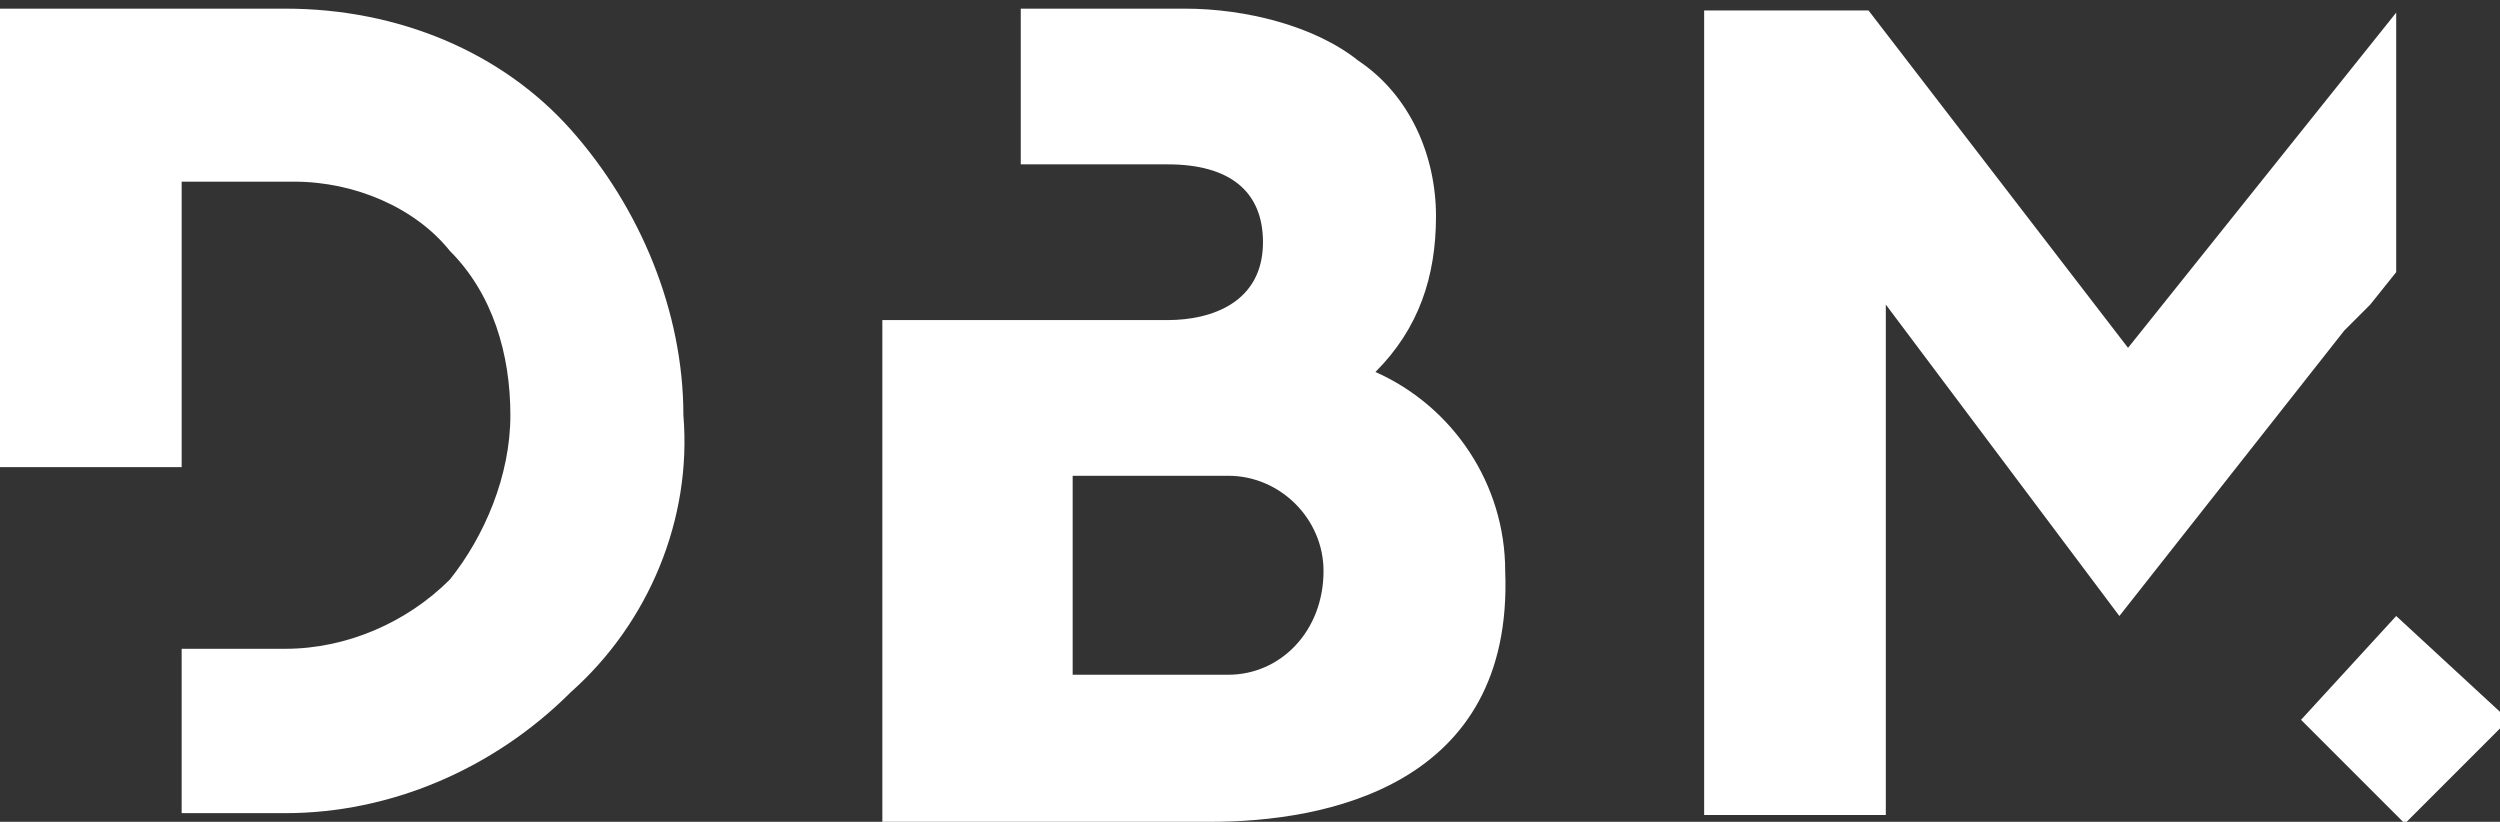
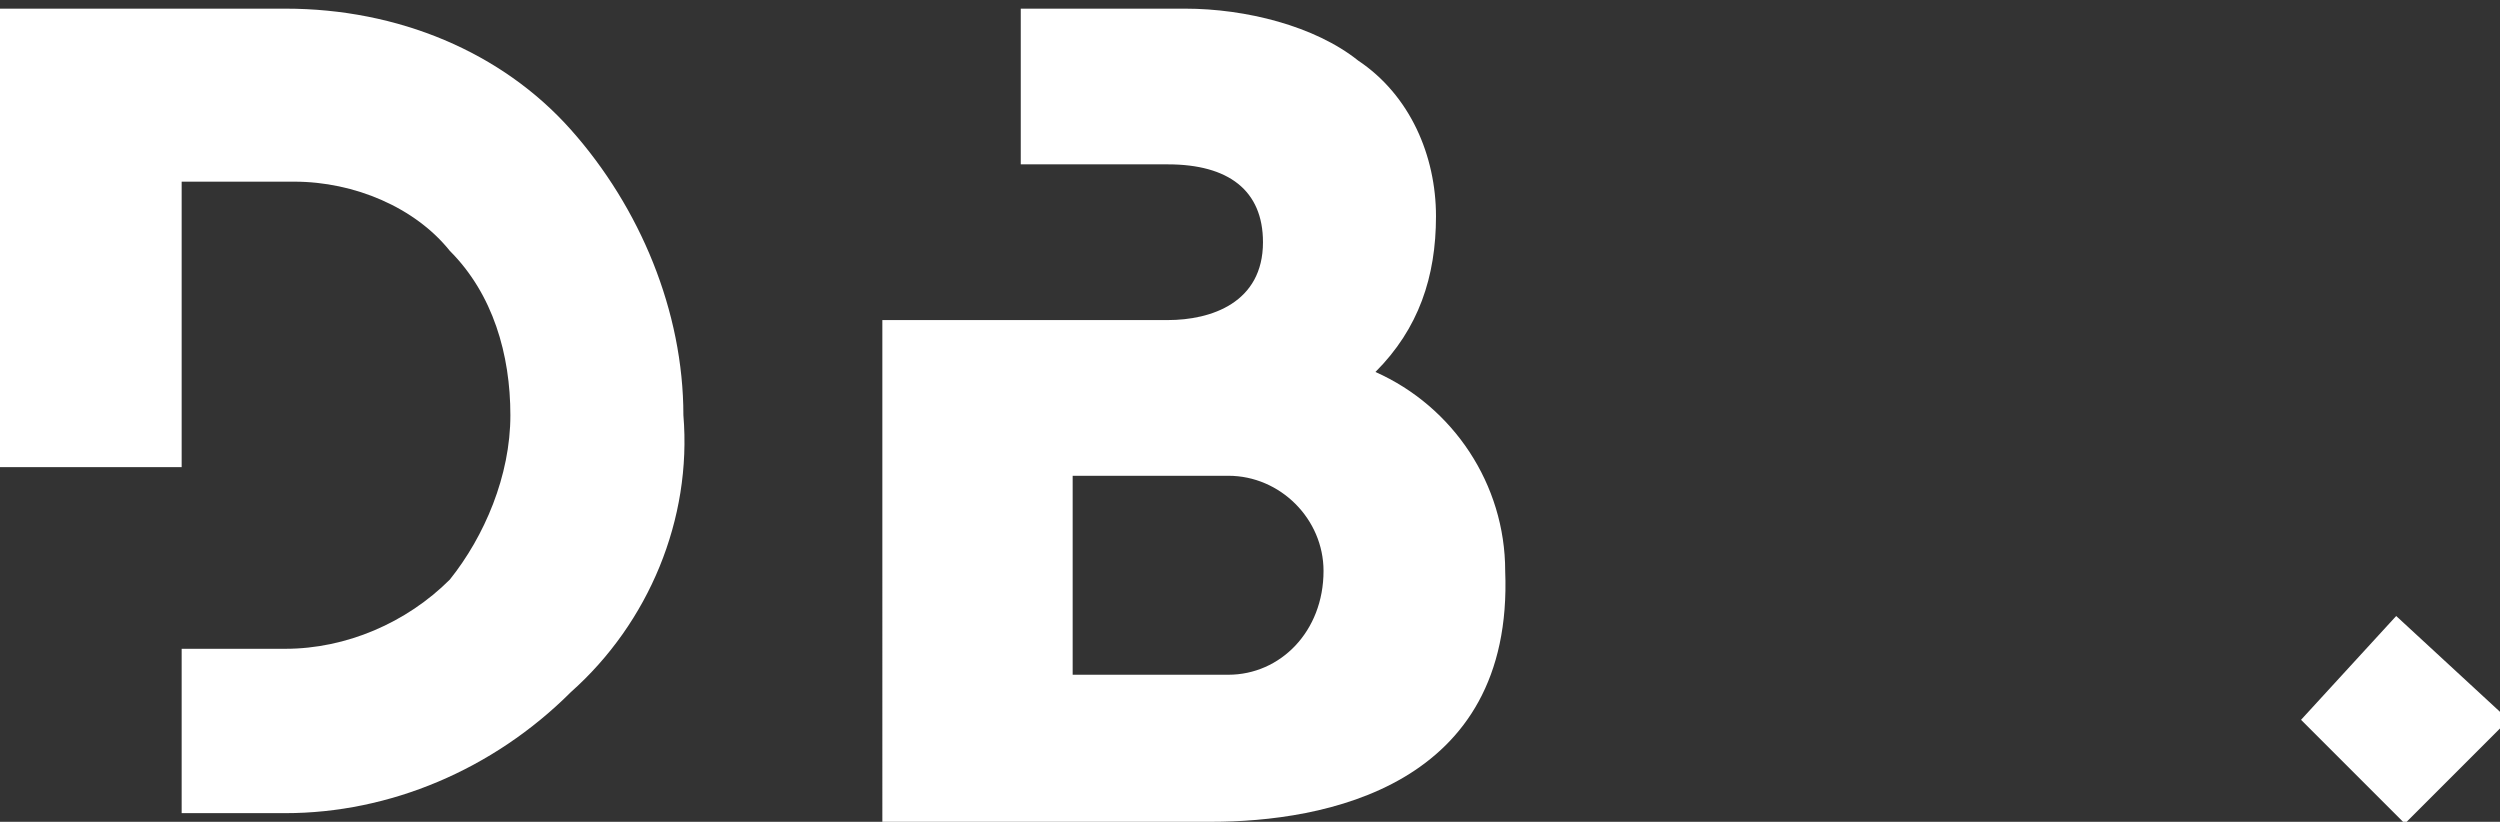
<svg xmlns="http://www.w3.org/2000/svg" xmlns:xlink="http://www.w3.org/1999/xlink" version="1.1" id="DBM" x="0px" y="0px" viewBox="0 0 28.9 9.5" style="enable-background:new 0 0 28.9 9.5;" xml:space="preserve">
  <rect x="0" y="0" width="28.9" height="9.5" fill="#333333" stroke="none" />
  <style type="text/css">
	.st0{fill:#FFFFFF;}
	.st1{fill:none;}
	.st2{clip-path:url(#SVGID_2_);}
	.st3{clip-path:url(#SVGID_4_);}
</style>
  <g id="Group_11" transform="translate(0 -1)">
    <path id="Fill_1" class="st0" d="M14,10.5h-3.8V4.7h3.3c0.5,0,1.1-0.2,1.1-0.9c0-0.6-0.4-0.9-1.1-0.9h-1.7V1.1h1.9   c0.7,0,1.5,0.2,2,0.6c0.6,0.4,0.9,1.1,0.9,1.8c0,0.7-0.2,1.3-0.7,1.8c0.9,0.4,1.5,1.3,1.5,2.3C17.5,10.1,15.3,10.5,14,10.5z    M12.4,6.5v2.3h1.8c0.6,0,1.1-0.5,1.1-1.2c0-0.6-0.5-1.1-1.1-1.1c0,0,0,0,0,0L12.4,6.5z" />
    <g id="Group_5" transform="translate(26 7.521)">
      <path id="Clip_4-2" class="st1" d="M0.6,0.6h2.4V3H0.6V0.6z" />
      <g>
        <defs>
          <rect id="SVGID_1_" x="0.6" y="0.6" width="2.4" height="2.4" />
        </defs>
        <clipPath id="SVGID_2_">
          <use xlink:href="#SVGID_1_" style="overflow:visible;" />
        </clipPath>
        <g id="Group_5-2" class="st2">
          <path id="Fill_3" class="st0" d="M1.7,0.6L0.6,1.8L1.8,3l1.2-1.2L1.7,0.6z" />
        </g>
      </g>
    </g>
    <path id="Fill_6" class="st0" d="M3.3,1.1H0v5.3h2.1V3.1h1.3c0.7,0,1.4,0.3,1.8,0.8c0.5,0.5,0.7,1.2,0.7,1.9c0,0.7-0.3,1.4-0.7,1.9   C4.7,8.2,4,8.5,3.3,8.5H2.1v1.9h1.2c1.2,0,2.4-0.5,3.3-1.4C7.5,8.2,8,7,7.9,5.8c0-1.2-0.5-2.4-1.3-3.3C5.8,1.6,4.6,1.1,3.3,1.1" />
    <g id="Group_10" transform="translate(19 0.521)">
      <path id="Clip_9-2" class="st1" d="M0.7,0.5h8v9.5h-8V0.5z" />
      <g>
        <defs>
-           <rect id="SVGID_3_" x="0.7" y="0.5" width="8" height="9.5" />
-         </defs>
+           </defs>
        <clipPath id="SVGID_4_">
          <use xlink:href="#SVGID_3_" style="overflow:visible;" />
        </clipPath>
        <g id="Group_10-2" class="st3">
          <path id="Fill_8" class="st0" d="M8.4,4L8.4,4l0.4-0.5V0.5L5.6,4.5l-3-3.9l0,0H0.7v9.3h2.1V4l2.7,3.6l2.6-3.3L8.4,4z" />
        </g>
      </g>
    </g>
  </g>
</svg>